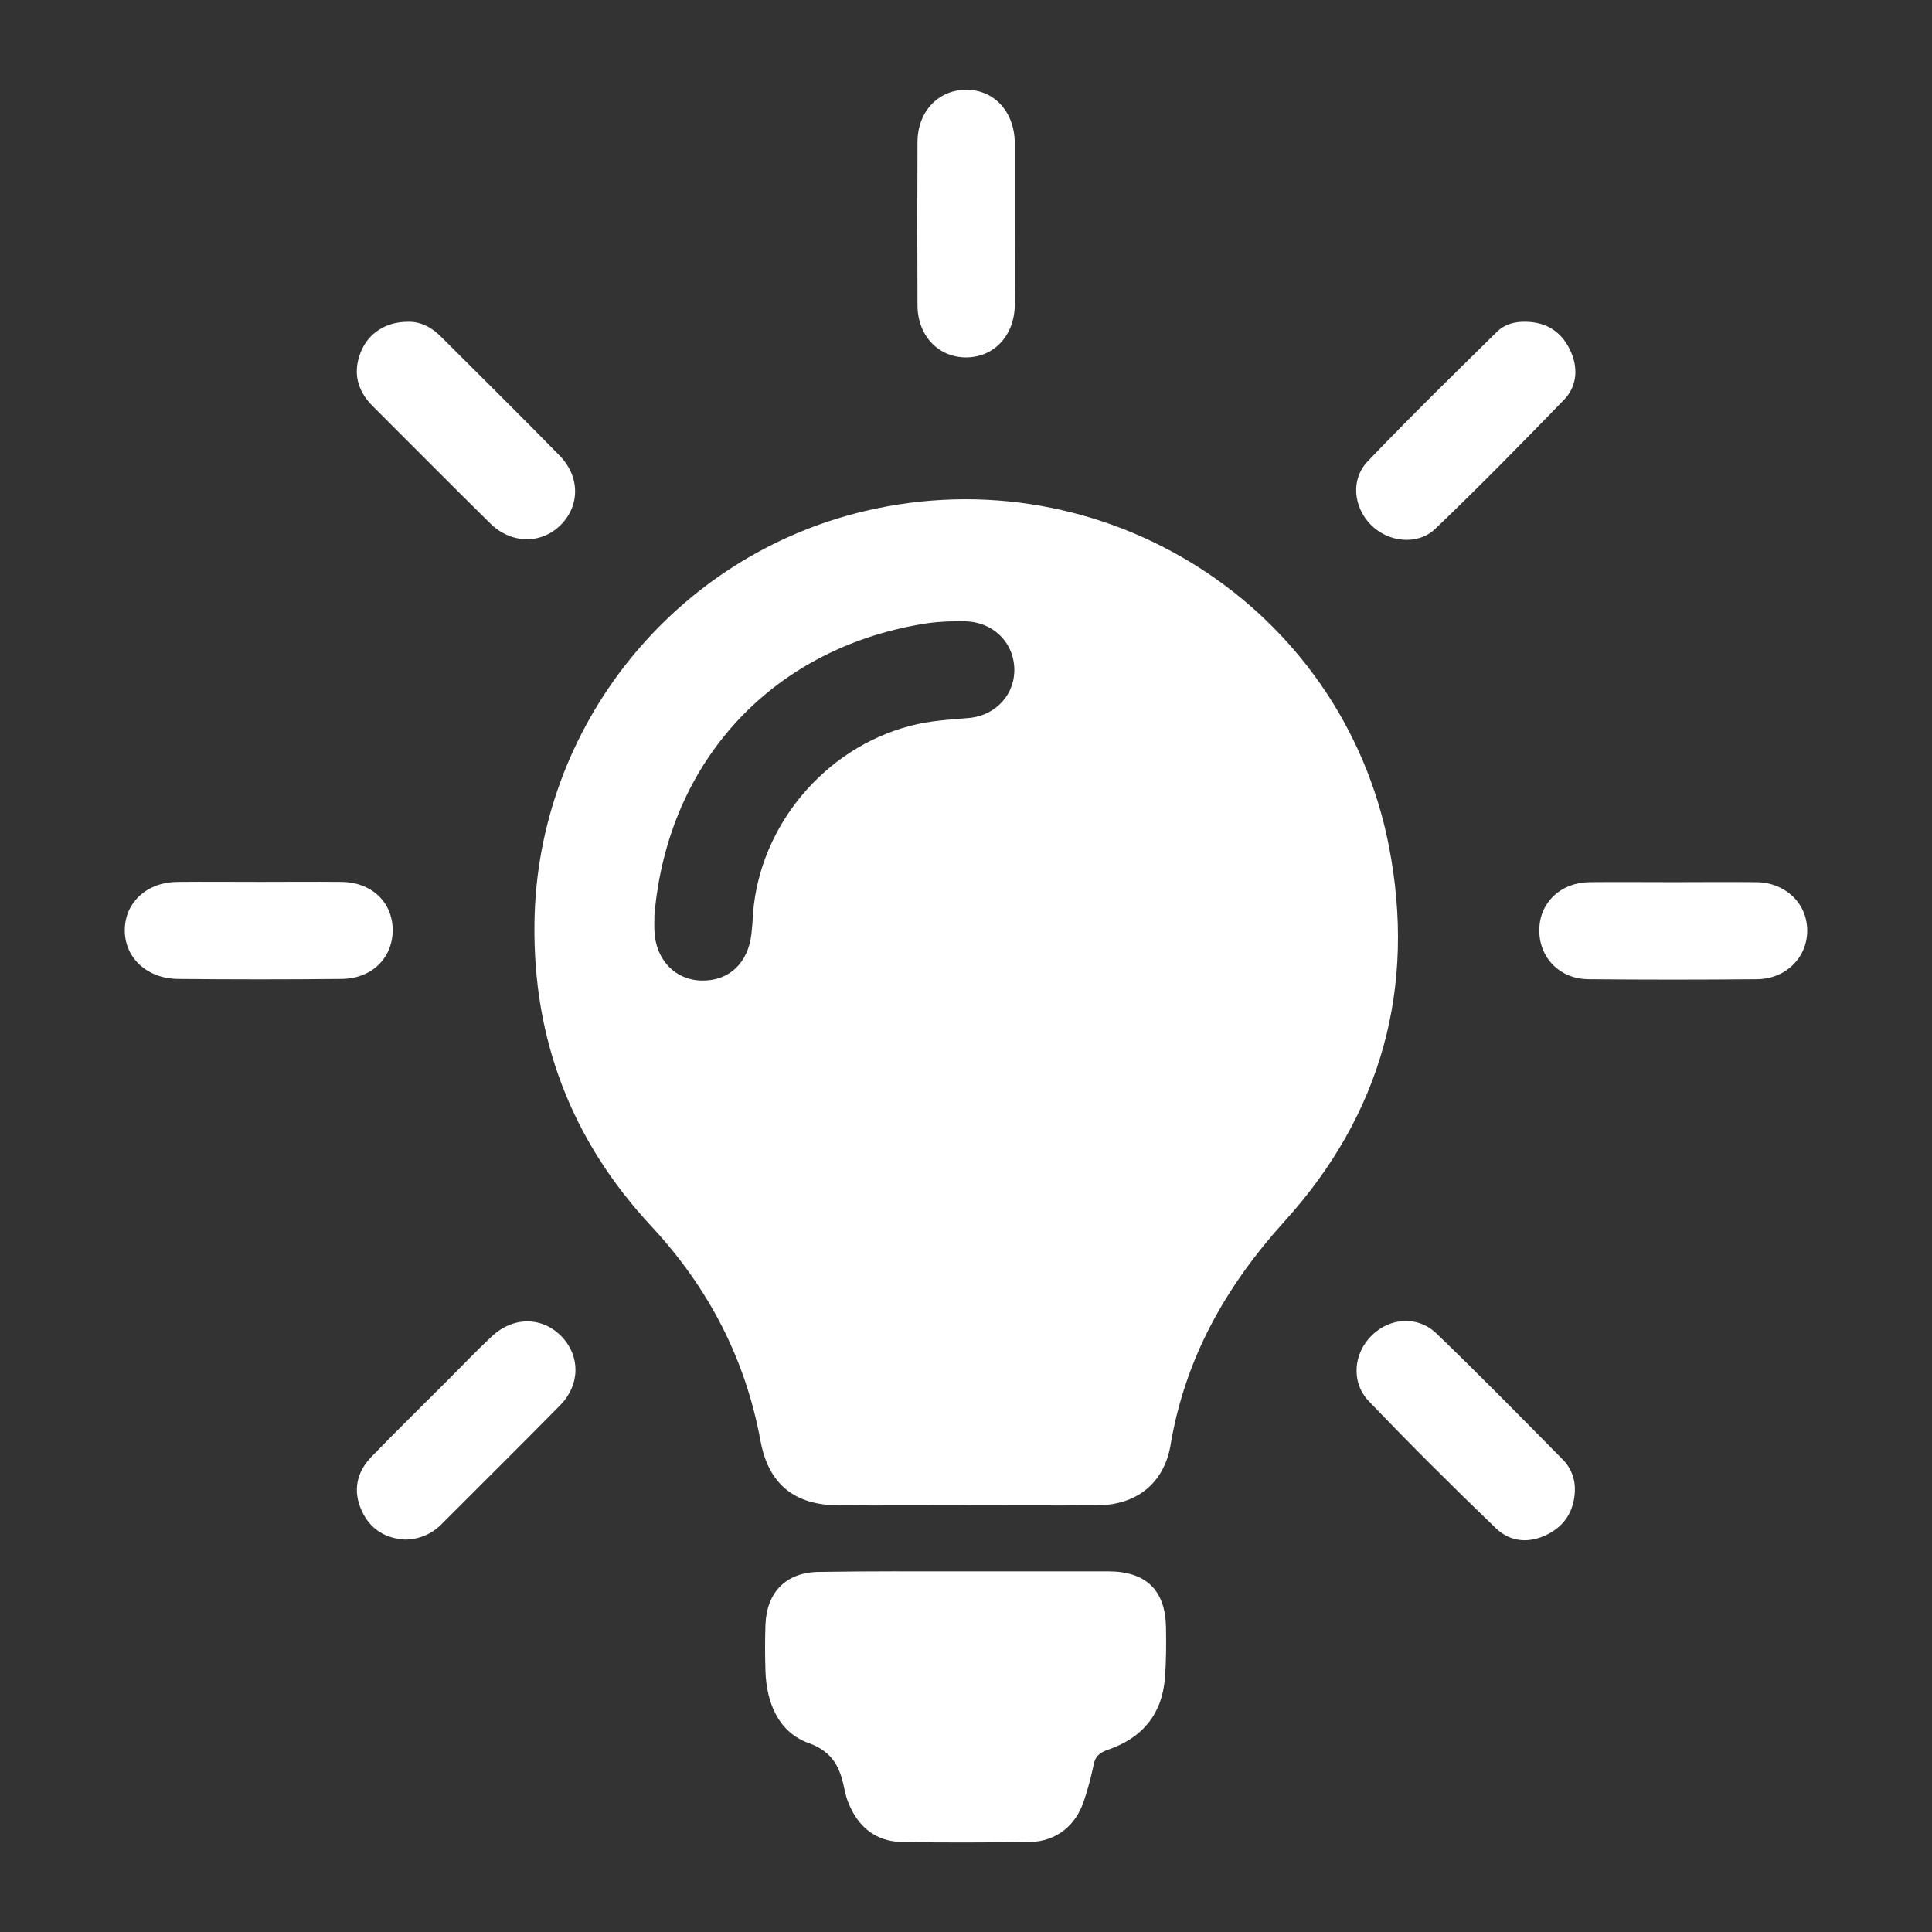
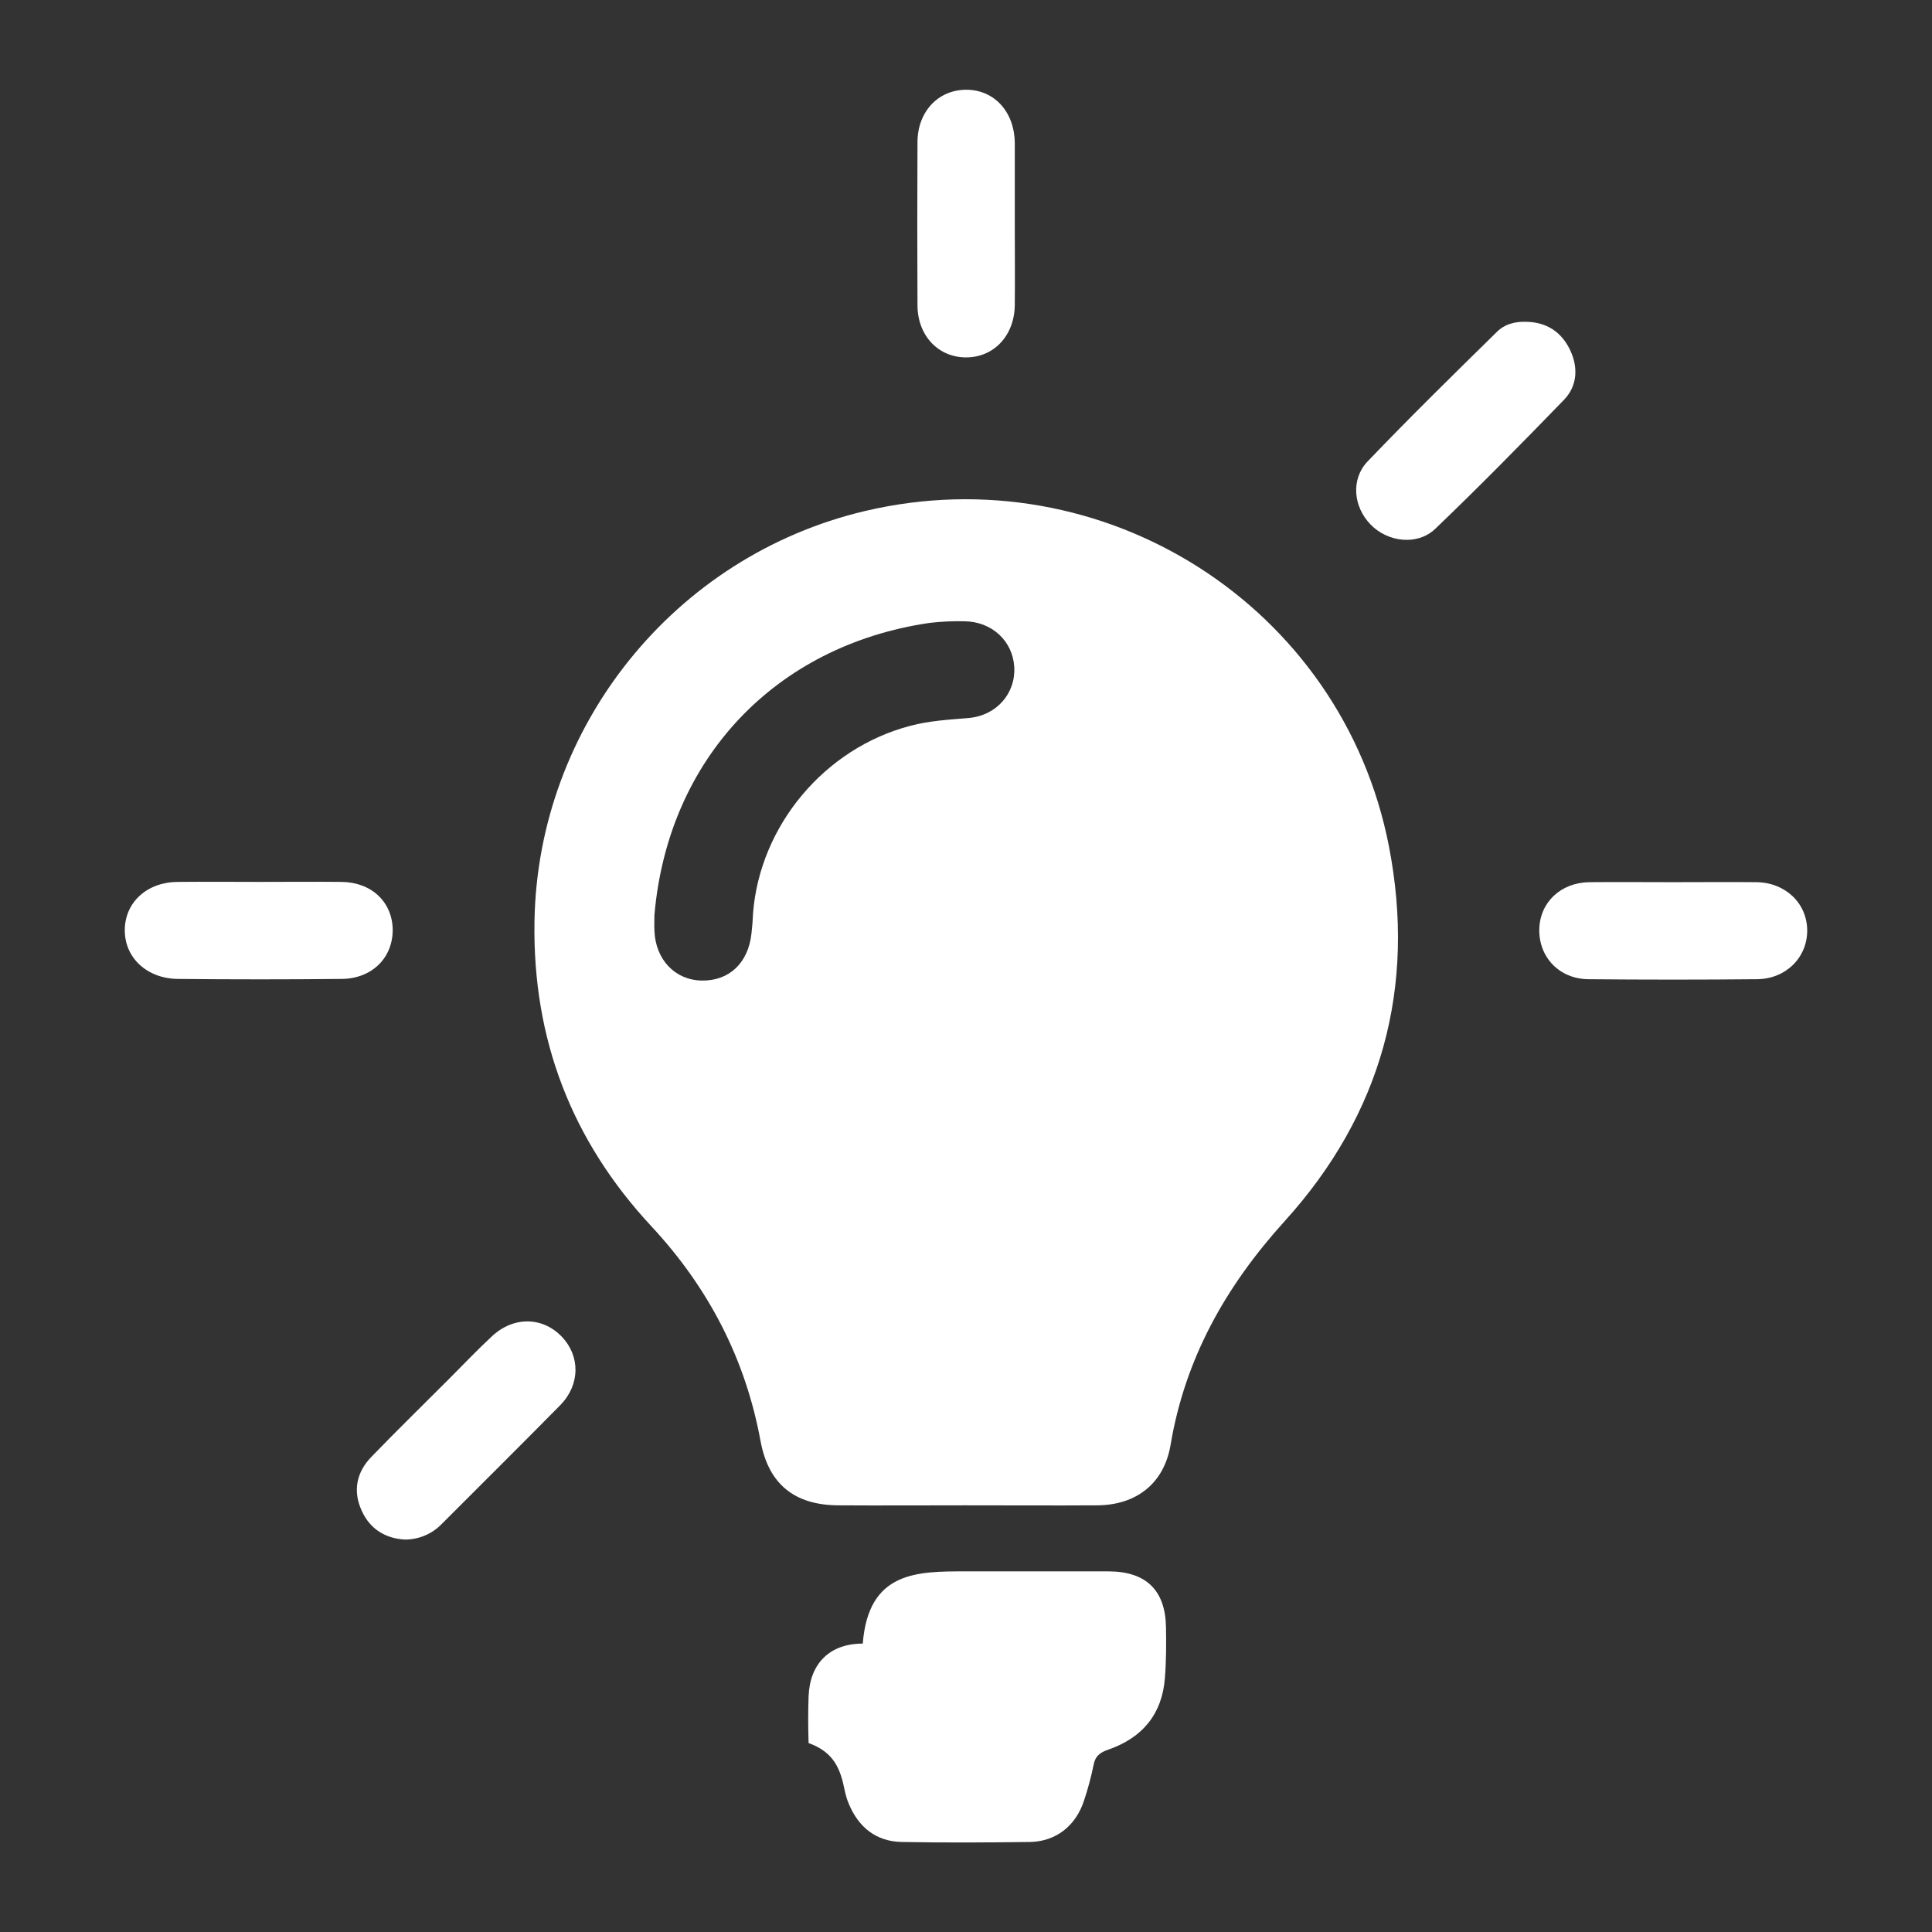
<svg xmlns="http://www.w3.org/2000/svg" version="1.1" id="Layer_1" x="0px" y="0px" viewBox="0 0 716.8 716.8" style="enable-background:new 0 0 716.8 716.8;" xml:space="preserve">
  <rect x="0" y="0" width="716.8" height="716.8" fill="#333333" stroke="none" />
  <style type="text/css">
	.st0{fill:#FFFFFF;}
	.st1{fill:none;}
</style>
  <g id="Layer_2_1_">
    <g id="Layer_1-2">
      <path class="st0" d="M358.1,558.5c-15.7,0-31.4,0.1-47.1,0c-16.2-0.1-25.8-7.8-28.8-23.7c-5.6-30.6-19.3-57-40.5-79.8    c-29.6-31.8-44.1-69.4-43.4-113c1.1-72.5,51.9-135.7,122.6-152.4c88.5-20.9,177,35.2,194.4,124.3c10.2,52.4-2.7,99.5-38.7,139.2    c-21.8,24.1-36.9,50.8-42.3,83c-2.4,14.2-12.6,22.3-27.2,22.4C390.8,558.6,374.4,558.5,358.1,558.5z M242.8,339.5    c0,1.9-0.1,3.9,0,5.8c0.4,10.7,7.6,18.3,17.5,18.5c10.2,0.2,17.3-6.5,18.5-17.4c0.3-2.6,0.5-5.1,0.6-7.7    c2.6-32.5,26.6-61.1,58.3-69.4c7.1-1.9,14.4-2.3,21.6-2.9c10.5-0.9,17.6-9.2,17-19c-0.6-9.6-8.3-16.8-18.5-16.9    c-4.3-0.1-8.6,0.1-12.9,0.6C287.5,239.5,247.8,281.7,242.8,339.5L242.8,339.5z" />
-       <path class="st0" d="M358.3,583c17.6,0,35.2,0,52.9,0c14,0,21.2,7,21.4,20.8c0.1,6.2,0.1,12.5-0.4,18.7    c-1,13.4-8.3,22.2-20.9,26.6c-3.2,1.1-5,2.4-5.6,5.9c-0.9,4.4-2.1,8.8-3.5,13c-3,9.3-10.3,15.2-20,15.4c-15.9,0.2-31.8,0.3-47.7,0    c-9.5-0.2-16-5.5-19.6-14.2c-0.7-1.6-1.1-3.2-1.5-4.9c-1.6-8.1-4-14.2-13.4-17.6c-11.1-4-15.6-14.8-16-26.6    c-0.2-5.8-0.2-11.6,0-17.4c0.5-12.2,7.9-19.5,20.1-19.5C322.2,582.9,340.3,583,358.3,583z" />
-       <path class="st0" d="M151.2,119.4c4.7-0.2,9,2,12.6,5.7c14.6,14.6,29.3,29.1,43.7,43.8c7.8,7.9,7.7,18.7,0.5,25.9    c-7.1,7.1-18.2,7.1-26-0.5c-14.7-14.5-29.2-29.1-43.8-43.7c-5.7-5.7-7.4-12.5-4.3-20.1C136.7,123.6,143.2,119.4,151.2,119.4z" />
+       <path class="st0" d="M358.3,583c17.6,0,35.2,0,52.9,0c14,0,21.2,7,21.4,20.8c0.1,6.2,0.1,12.5-0.4,18.7    c-1,13.4-8.3,22.2-20.9,26.6c-3.2,1.1-5,2.4-5.6,5.9c-0.9,4.4-2.1,8.8-3.5,13c-3,9.3-10.3,15.2-20,15.4c-15.9,0.2-31.8,0.3-47.7,0    c-9.5-0.2-16-5.5-19.6-14.2c-0.7-1.6-1.1-3.2-1.5-4.9c-1.6-8.1-4-14.2-13.4-17.6c-0.2-5.8-0.2-11.6,0-17.4c0.5-12.2,7.9-19.5,20.1-19.5C322.2,582.9,340.3,583,358.3,583z" />
      <path class="st0" d="M566.5,119.4c7.3,0.2,12.7,3.7,15.9,10.2s2.9,13.5-2.1,18.7c-15.7,16.2-31.5,32.3-47.8,47.9    c-6.6,6.3-17.6,5-24-1.6s-7.4-16.8-1.1-23.4c15.6-16.3,31.7-32.1,47.8-47.9C558.2,120.2,562.3,119.2,566.5,119.4z" />
      <path class="st0" d="M96.4,327.2c10.1,0,20.2-0.1,30.3,0c11.1,0.1,18.8,7.4,19,17.6c0.1,10.5-7.6,18.3-19,18.4    c-20.2,0.2-40.4,0.2-60.6,0c-11.7-0.1-20-8-19.8-18.4c0.2-10.2,8.4-17.6,19.8-17.6C76.2,327.1,86.3,327.2,96.4,327.2z" />
      <path class="st0" d="M620.6,327.3c10.3,0,20.6-0.1,31,0c10.8,0.1,18.8,7.8,18.9,17.8s-7.8,18.1-18.6,18.2    c-20.8,0.2-41.7,0.2-62.6,0c-10.8-0.1-18.4-8.2-18.2-18.5c0.2-10,7.9-17.3,18.5-17.5C600,327.2,610.3,327.3,620.6,327.3z" />
      <path class="st0" d="M376.5,83.4c0,9.9,0.1,19.8,0,29.7c-0.1,11.3-7.6,19.4-17.9,19.5s-18.1-7.9-18.2-19.2    c-0.1-20.2-0.1-40.4,0-60.6c0-11.3,7.6-19.4,17.9-19.5c10.5-0.1,18.1,8.1,18.2,19.8C376.5,63.2,376.5,73.3,376.5,83.4z" />
      <path class="st0" d="M150.2,571.2c-7.1-0.4-12.9-3.8-16-10.7c-3.4-7.4-1.9-14.4,3.7-20.1c9.4-9.7,19.1-19.2,28.6-28.7    c5.3-5.3,10.5-10.8,16-15.9c8-7.5,18.8-7.3,25.9,0.1c6.9,7.2,6.9,17.8-0.5,25.4c-14.6,14.8-29.4,29.5-44.1,44.2    C160.2,569.2,155.3,571.2,150.2,571.2z" />
-       <path class="st0" d="M584.3,553.2c-0.3,7.2-3.6,12.7-10,16c-6.8,3.5-13.8,3-19.2-2.1c-16.1-15.5-31.9-31.2-47.3-47.3    c-6.7-7-5.6-17.8,1.2-24.4c6.8-6.6,17-7.3,23.9-0.7c15.9,15.3,31.4,31.1,46.9,46.8C582.9,544.6,584.5,548.8,584.3,553.2z" />
      <rect class="st1" width="716.8" height="716.8" />
    </g>
  </g>
</svg>